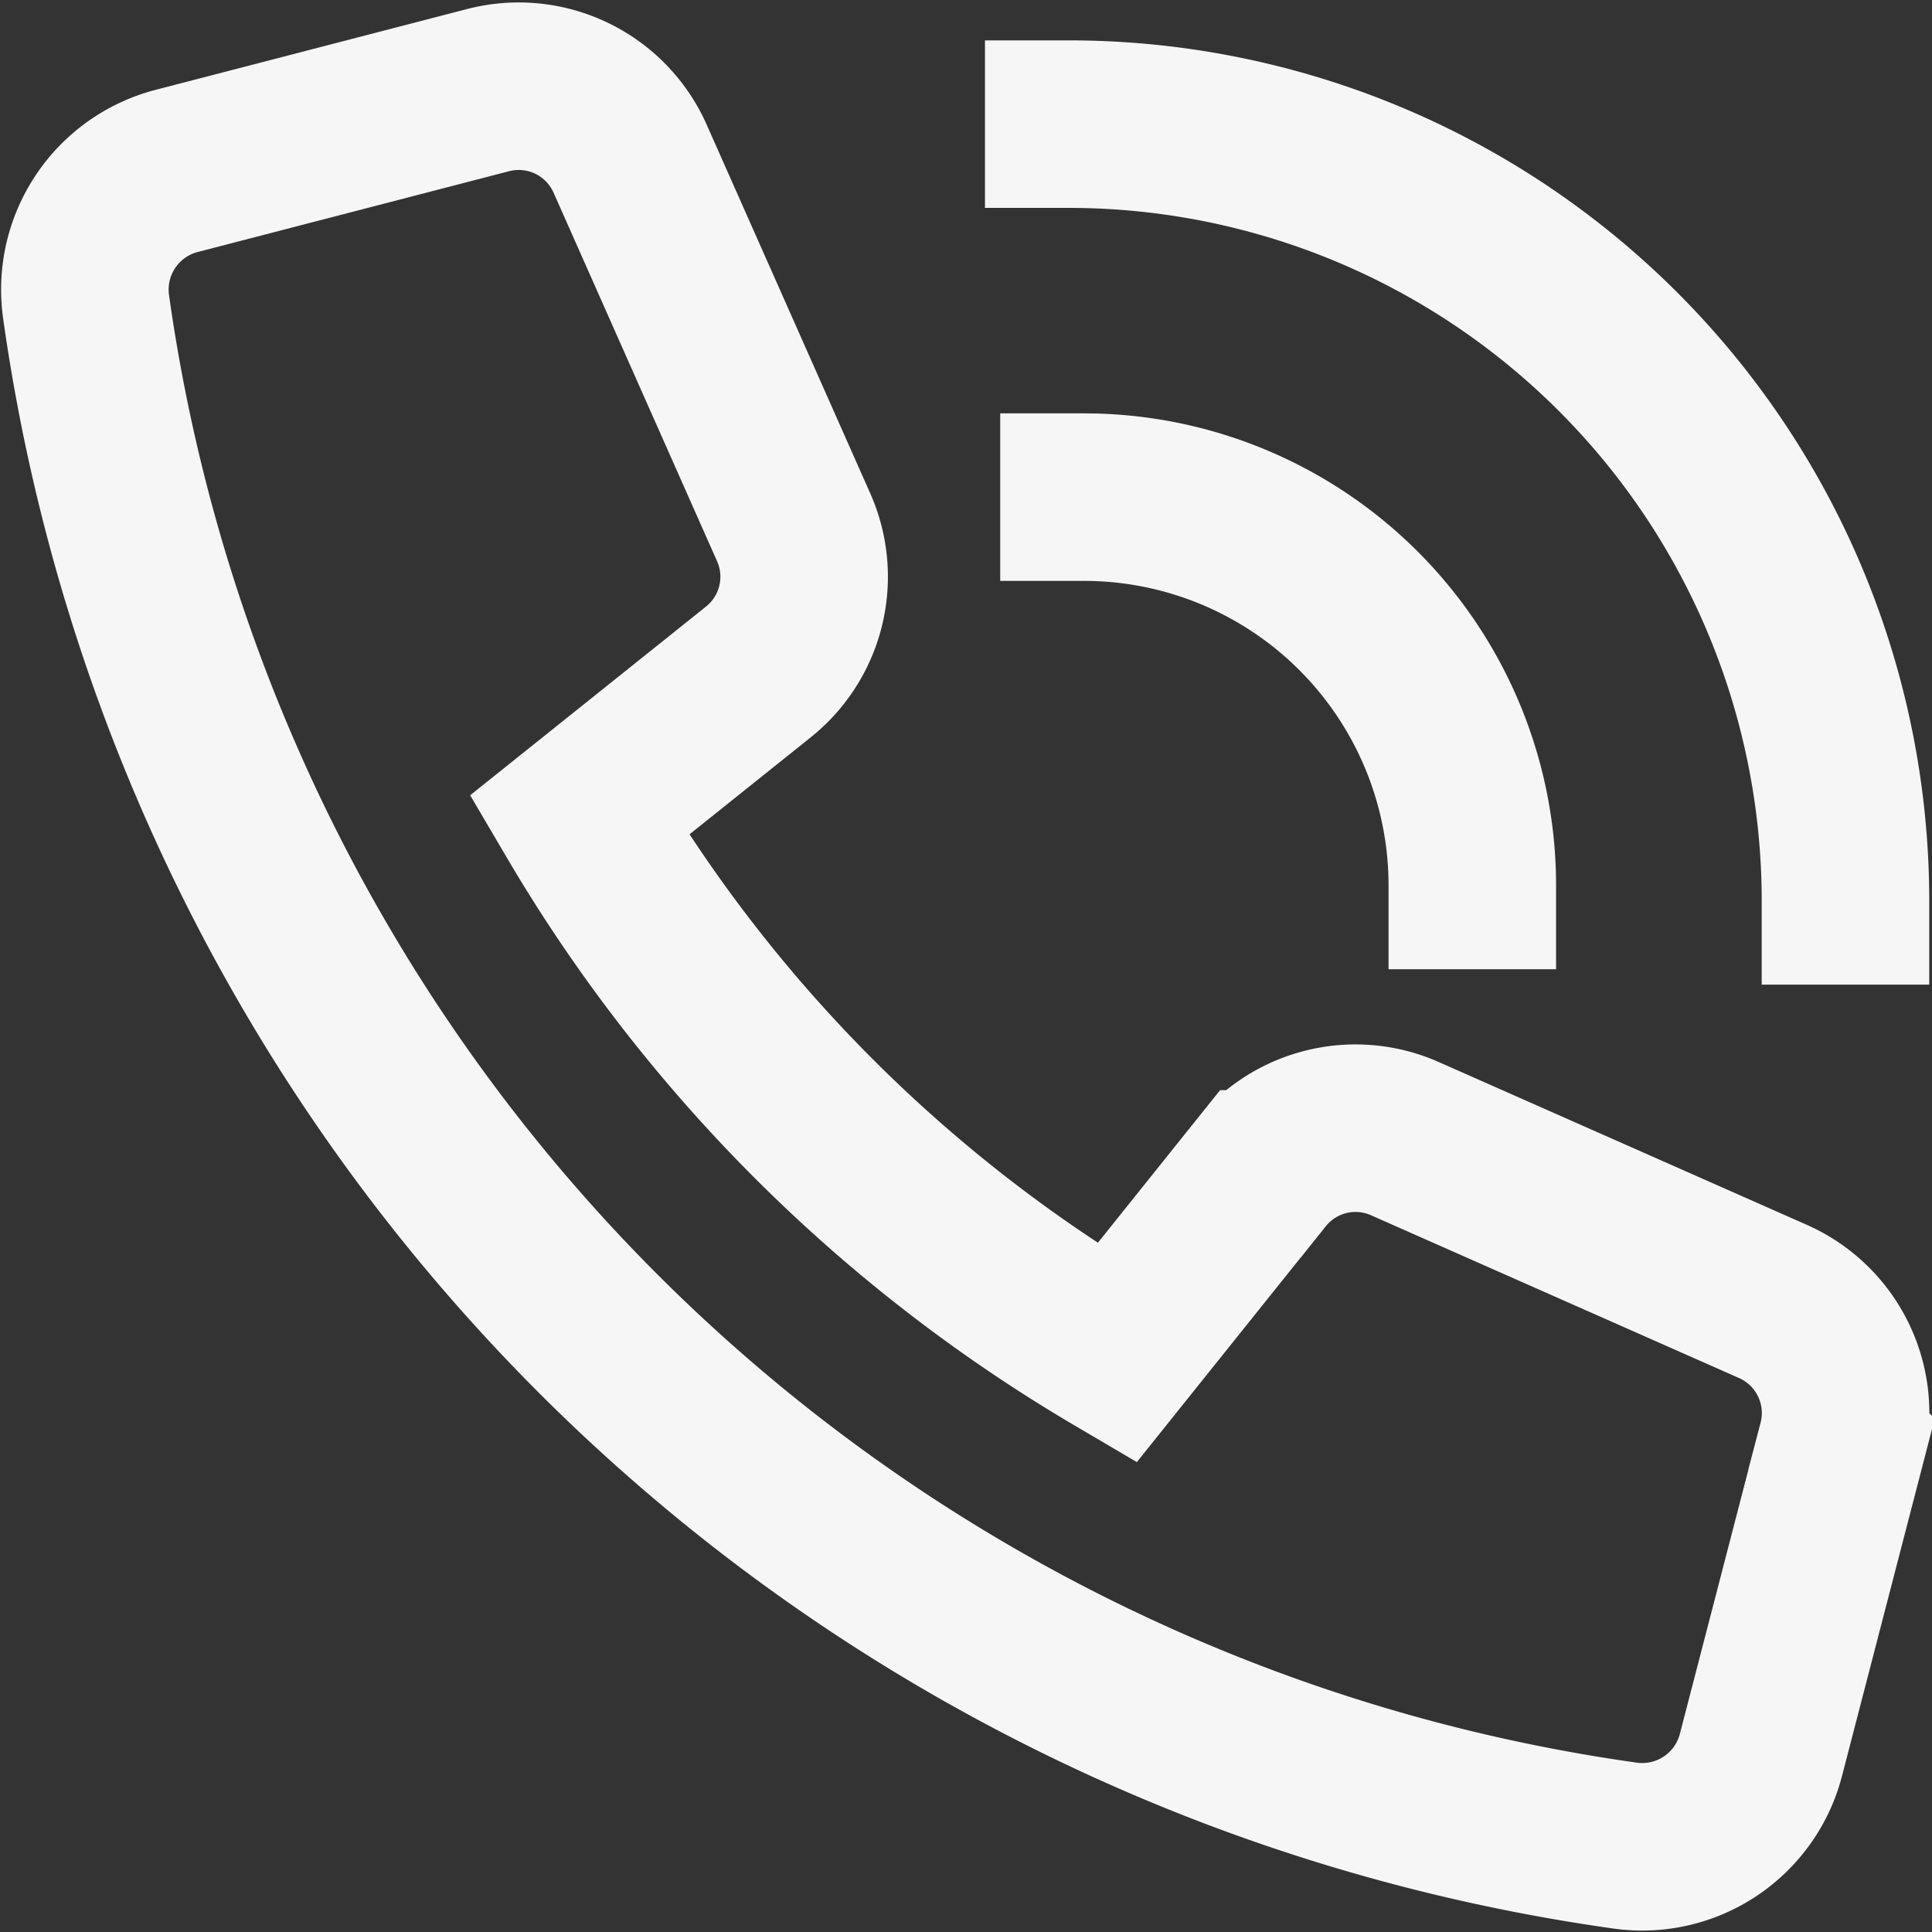
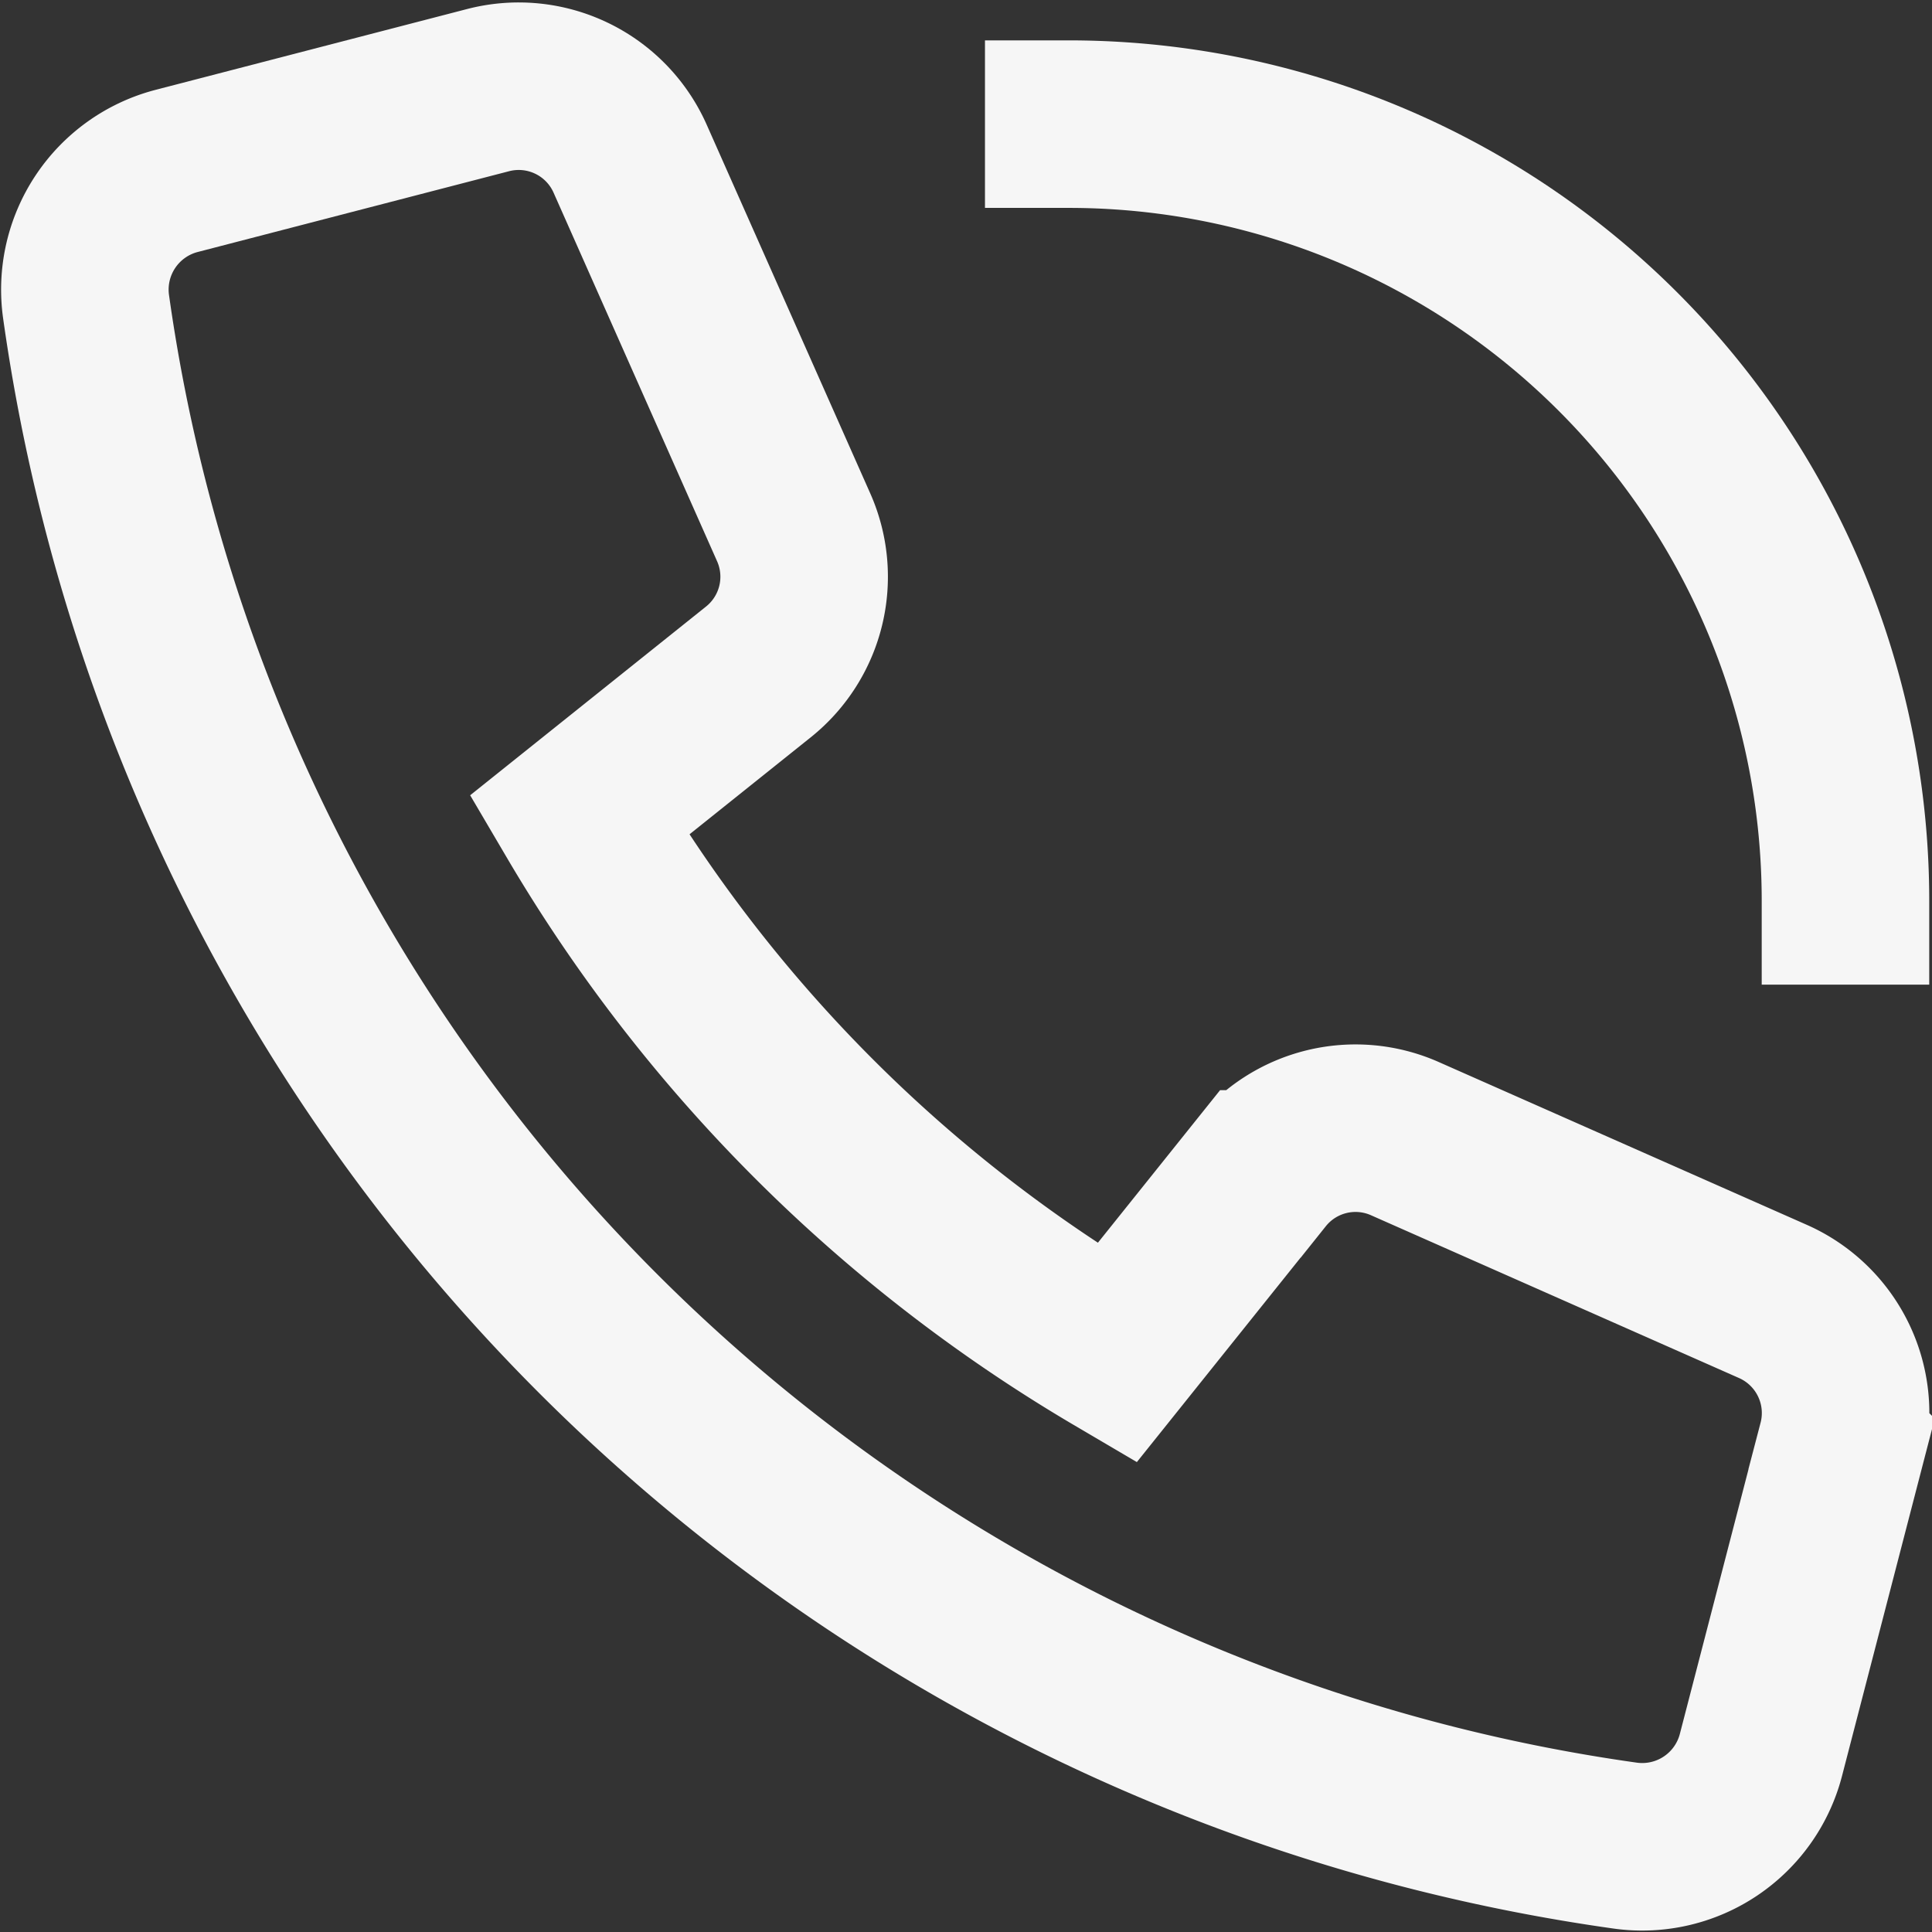
<svg xmlns="http://www.w3.org/2000/svg" width="23.065" height="23.065" viewBox="0 0 23.065 23.065">
  <rect x="0" y="0" width="23.065" height="23.065" fill="#333333" stroke="none" />
  <g id="Gruppe_1745" data-name="Gruppe 1745" transform="translate(-159.417 -6072.966)">
    <path id="Pfad_73" data-name="Pfad 73" d="M18.032,16.981,16.319,19.12A18.078,18.078,0,0,1,9.9,12.7l2.141-1.713a1.455,1.455,0,0,0,.42-1.726l-1.952-4.4a1.455,1.455,0,0,0-1.7-.818l-3.716.964a1.464,1.464,0,0,0-1.08,1.617A21.589,21.589,0,0,0,22.391,25a1.464,1.464,0,0,0,1.617-1.08l.964-3.716a1.457,1.457,0,0,0-.818-1.7L19.759,16.56a1.454,1.454,0,0,0-1.726.421Z" transform="translate(156.431 6070)" fill="none" stroke="#f6f6f6" stroke-linecap="square" stroke-miterlimit="10" stroke-width="2" />
    <path id="Pfad_74" data-name="Pfad 74" d="M35,5a9.273,9.273,0,0,1,9.273,9.273" transform="translate(137.176 6069.448)" fill="none" stroke="#f6f6f6" stroke-linecap="square" stroke-miterlimit="10" stroke-width="2" />
-     <path id="Pfad_75" data-name="Pfad 75" d="M39.636,21.636A4.636,4.636,0,0,0,35,17" transform="translate(137.358 6061.901)" fill="none" stroke="#f6f6f6" stroke-linecap="square" stroke-miterlimit="10" stroke-width="2" />
  </g>
</svg>